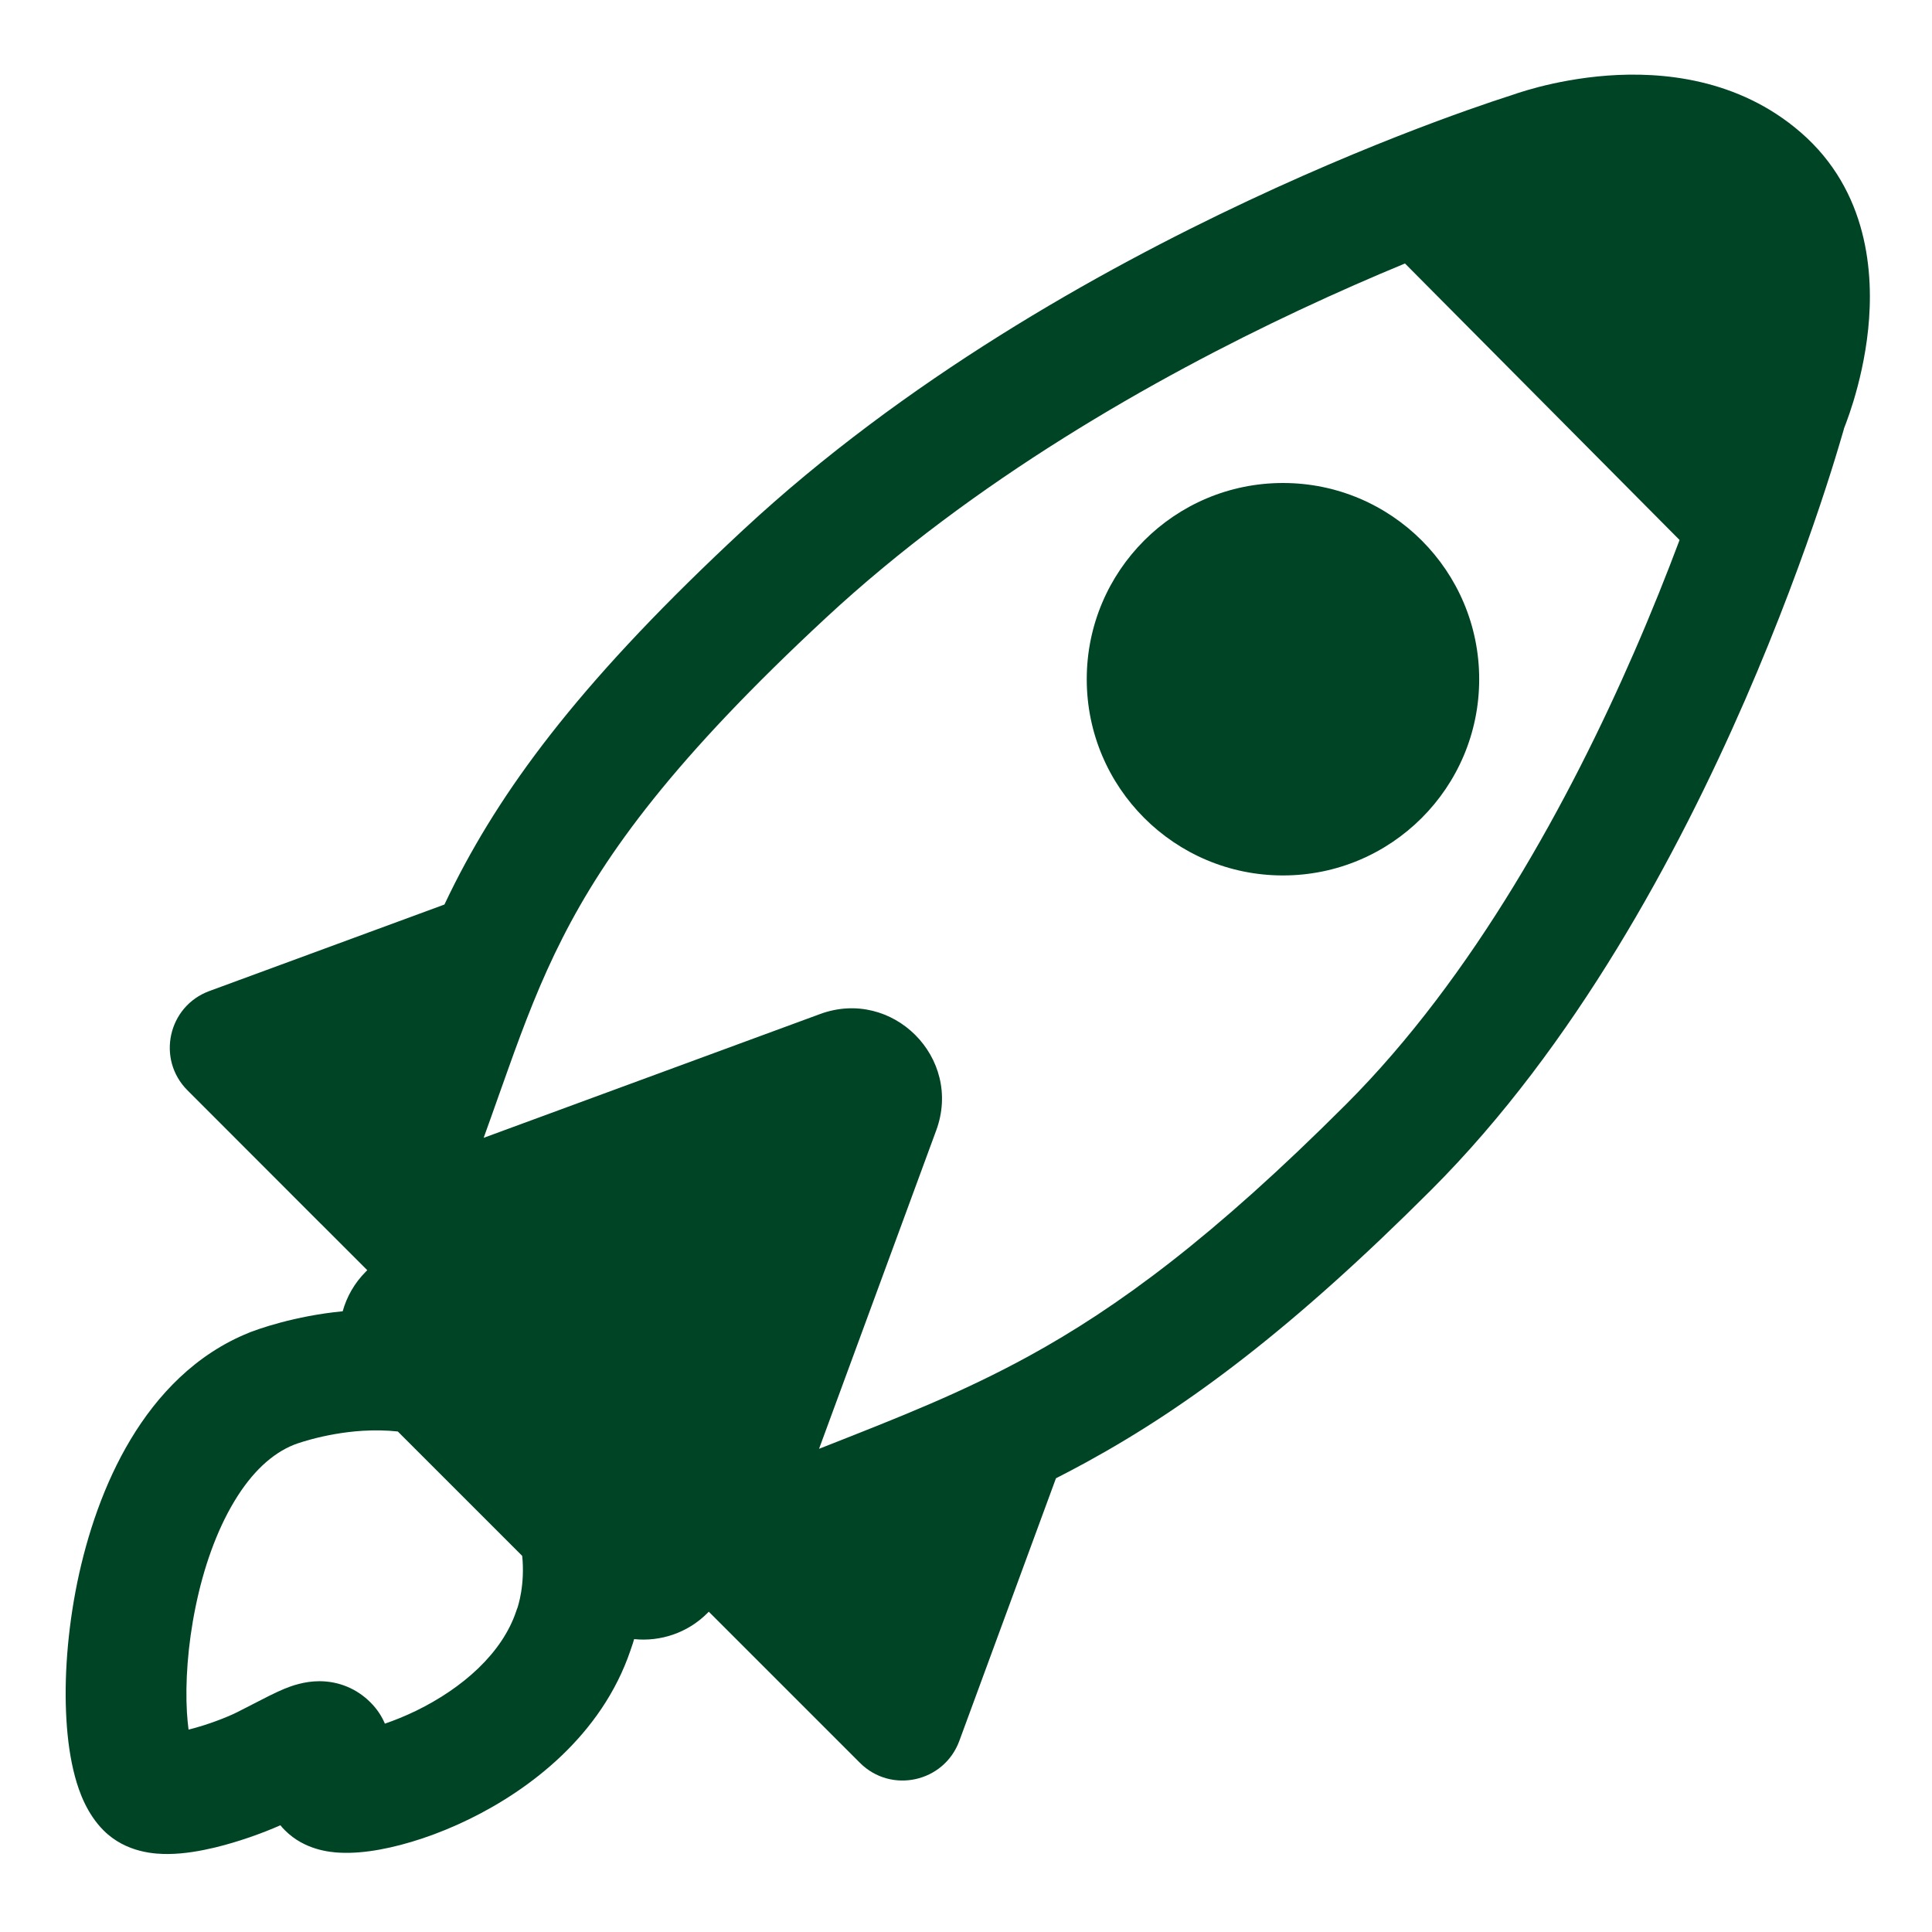
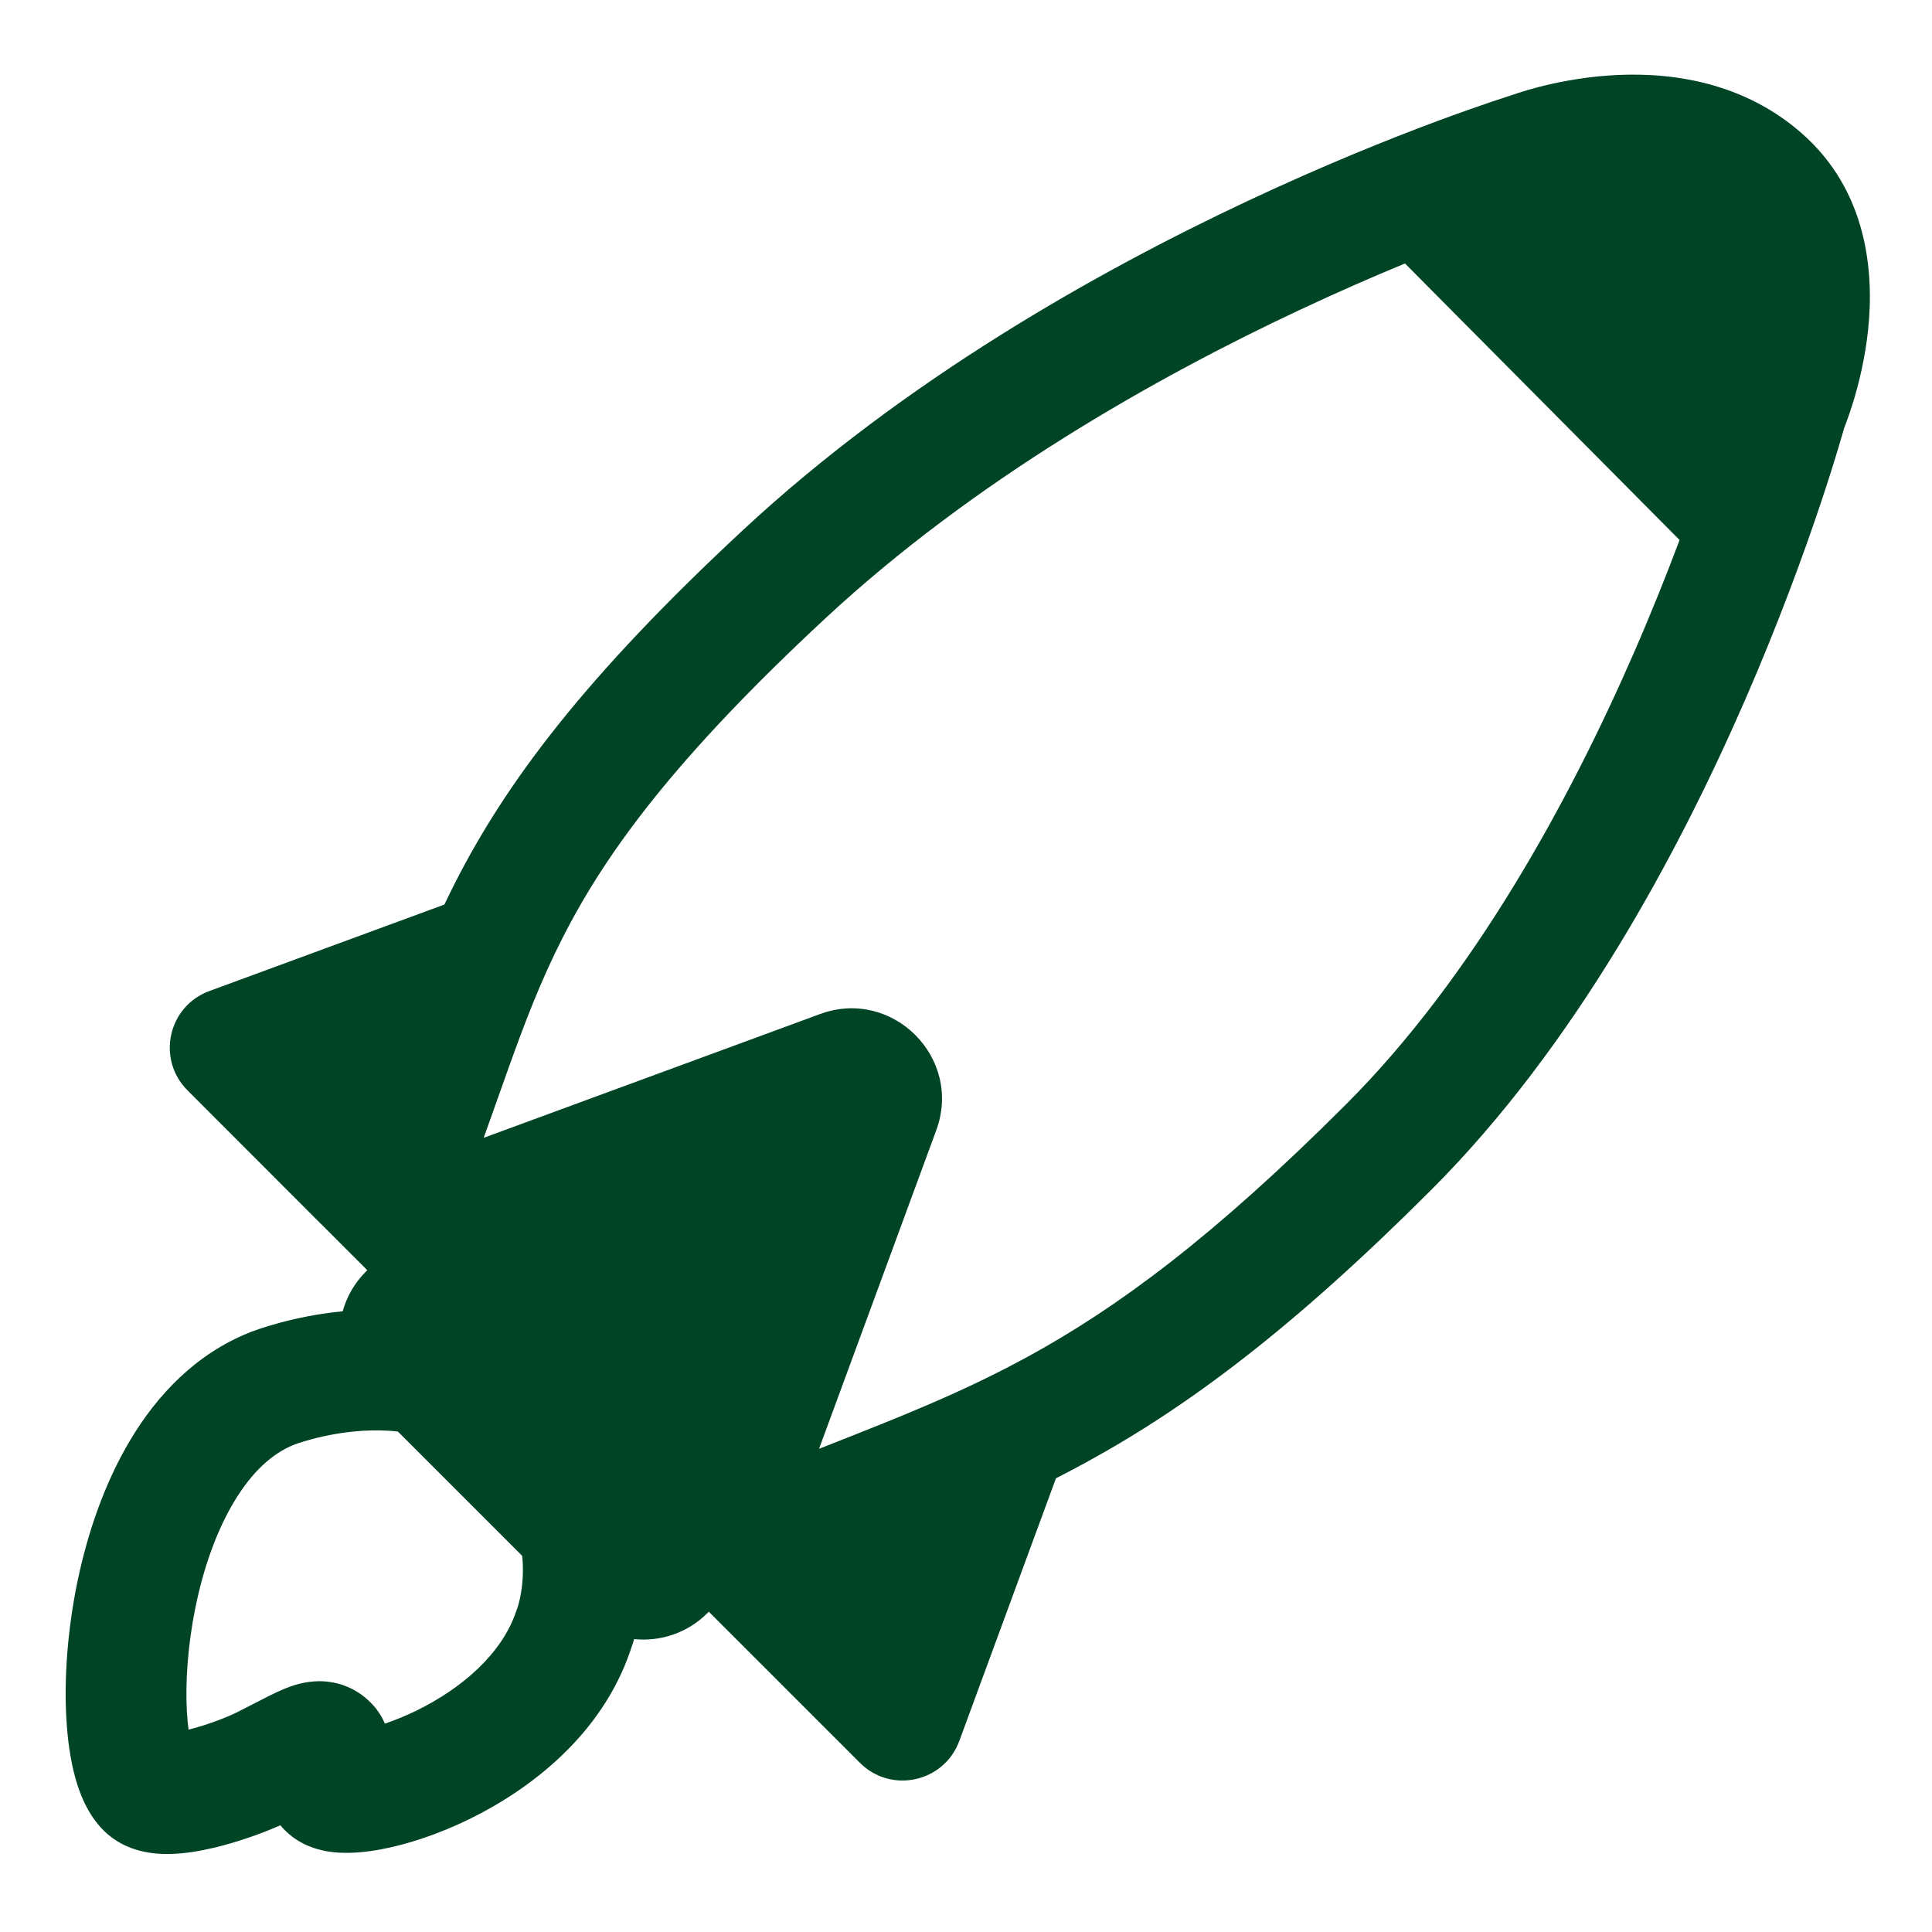
<svg xmlns="http://www.w3.org/2000/svg" viewBox="0 0 32.00 32.00" data-guides="{&quot;vertical&quot;:[],&quot;horizontal&quot;:[]}">
  <defs />
-   <path fill="#004426" stroke="none" fill-opacity="1" stroke-width="1" stroke-opacity="1" color="rgb(51, 51, 51)" id="tSvg115bd8be8dd" title="Path 9" d="M24.5 11.25C24.5 13.045 23.045 14.5 21.25 14.5C19.455 14.5 18 13.045 18 11.25C18 9.455 19.455 8 21.25 8C23.045 8 24.5 9.455 24.5 11.25Z" />
  <path fill="#004426" stroke="none" fill-opacity="1" stroke-width="1" stroke-opacity="1" color="rgb(51, 51, 51)" id="tSvgab7ce7e0a6" title="Path 10" d="M30.577 7.006C30.565 7.04 30.554 7.068 30.544 7.092C30.541 7.104 30.537 7.117 30.534 7.13C30.516 7.192 30.49 7.282 30.455 7.397C30.387 7.626 30.284 7.956 30.147 8.365C29.873 9.181 29.46 10.316 28.903 11.596C27.796 14.136 26.087 17.327 23.707 19.707C21.409 22.005 19.677 23.298 17.994 24.219C17.826 24.311 17.658 24.399 17.49 24.485C16.956 25.935 16.422 27.386 15.889 28.836C15.636 29.521 14.759 29.714 14.243 29.198C13.409 28.363 12.574 27.529 11.74 26.695C11.737 26.698 11.733 26.701 11.73 26.705C11.726 26.709 11.722 26.713 11.717 26.718C11.386 27.049 10.937 27.193 10.503 27.149C10.495 27.175 10.488 27.2 10.481 27.222C10.469 27.261 10.457 27.294 10.448 27.319C10.446 27.325 10.444 27.331 10.442 27.337C9.963 28.747 8.768 29.645 7.77 30.132C7.256 30.383 6.737 30.553 6.294 30.634C6.076 30.674 5.843 30.698 5.62 30.686C5.463 30.677 5.045 30.641 4.722 30.318C4.694 30.291 4.668 30.262 4.644 30.232C4.345 30.365 3.944 30.508 3.559 30.601C3.328 30.656 3.055 30.706 2.79 30.708C2.588 30.71 2.092 30.694 1.716 30.318C1.441 30.043 1.311 29.683 1.242 29.426C1.164 29.137 1.119 28.812 1.1 28.479C1.06 27.811 1.116 27.013 1.279 26.214C1.443 25.418 1.723 24.575 2.164 23.841C2.605 23.106 3.241 22.427 4.129 22.072C4.13 22.071 4.132 22.07 4.132 22.07C4.133 22.07 4.135 22.069 4.136 22.069C4.14 22.067 4.144 22.066 4.147 22.064C4.159 22.06 4.17 22.056 4.181 22.052C4.208 22.041 4.245 22.028 4.29 22.013C4.38 21.982 4.506 21.943 4.66 21.902C4.92 21.833 5.271 21.758 5.676 21.719C5.743 21.478 5.871 21.25 6.061 21.061C6.068 21.053 6.076 21.046 6.083 21.038C5.829 20.784 5.574 20.529 5.32 20.275C5.316 20.272 5.313 20.269 5.31 20.266C4.575 19.531 3.84 18.796 3.106 18.06C2.589 17.544 2.782 16.667 3.467 16.415C4.765 15.937 6.063 15.459 7.361 14.982C7.417 14.864 7.475 14.746 7.535 14.627C8.392 12.943 9.706 11.194 12.32 8.767C14.984 6.294 18.174 4.498 20.671 3.326C21.924 2.737 23.015 2.3 23.794 2.01C24.184 1.865 24.497 1.756 24.713 1.683C24.822 1.646 24.907 1.618 24.965 1.6C24.988 1.592 25.011 1.585 25.033 1.578C25.034 1.578 25.034 1.578 25.035 1.577C25.039 1.576 25.043 1.575 25.047 1.573C25.072 1.564 25.106 1.552 25.148 1.539C25.231 1.512 25.347 1.477 25.489 1.44C25.772 1.367 26.169 1.286 26.625 1.252C27.516 1.186 28.788 1.293 29.827 2.194C30.945 3.163 31.038 4.533 30.943 5.45C30.894 5.927 30.789 6.347 30.699 6.645C30.653 6.795 30.61 6.918 30.577 7.006ZM23.271 4.364C22.746 4.581 22.156 4.838 21.521 5.136C19.12 6.263 16.134 7.955 13.68 10.233C11.177 12.557 10.035 14.123 9.318 15.534C8.954 16.249 8.688 16.946 8.408 17.732C8.355 17.879 8.302 18.03 8.247 18.184C8.171 18.398 8.094 18.618 8.011 18.846C9.868 18.163 11.725 17.48 13.582 16.796C14.782 16.354 15.949 17.521 15.507 18.722C14.86 20.48 14.213 22.239 13.566 23.997C13.599 23.984 13.632 23.971 13.665 23.958C14.91 23.468 15.94 23.063 17.034 22.465C18.508 21.658 20.091 20.495 22.293 18.293C24.413 16.173 26.002 13.248 27.069 10.797C27.36 10.129 27.61 9.501 27.819 8.944C26.303 7.417 24.787 5.891 23.271 4.364ZM8.649 25.77C7.962 25.084 7.276 24.397 6.589 23.71C6.398 23.689 6.204 23.687 6.012 23.698C5.681 23.718 5.385 23.779 5.172 23.835C5.066 23.863 4.984 23.889 4.931 23.907C4.905 23.916 4.886 23.923 4.876 23.927C4.873 23.928 4.871 23.929 4.868 23.93C4.507 24.075 4.171 24.383 3.879 24.87C3.585 25.359 3.37 25.973 3.239 26.616C3.107 27.257 3.068 27.88 3.096 28.361C3.103 28.469 3.112 28.565 3.123 28.648C3.434 28.571 3.76 28.443 3.921 28.363C3.999 28.324 4.083 28.281 4.168 28.237C4.168 28.236 4.169 28.236 4.169 28.236C4.364 28.135 4.566 28.031 4.71 27.972C4.825 27.925 5.038 27.846 5.292 27.846C5.609 27.847 5.908 27.968 6.136 28.197C6.243 28.303 6.322 28.424 6.375 28.549C6.536 28.494 6.712 28.423 6.894 28.335C7.661 27.96 8.318 27.384 8.551 26.684C8.555 26.674 8.558 26.665 8.561 26.655C8.563 26.649 8.566 26.643 8.568 26.637C8.569 26.635 8.569 26.634 8.57 26.632C8.572 26.627 8.573 26.622 8.575 26.617C8.583 26.591 8.597 26.544 8.611 26.479C8.639 26.35 8.667 26.159 8.66 25.933C8.659 25.881 8.655 25.826 8.649 25.77ZM5.733 28.689C5.71 28.688 5.715 28.685 5.741 28.689Z" />
</svg>